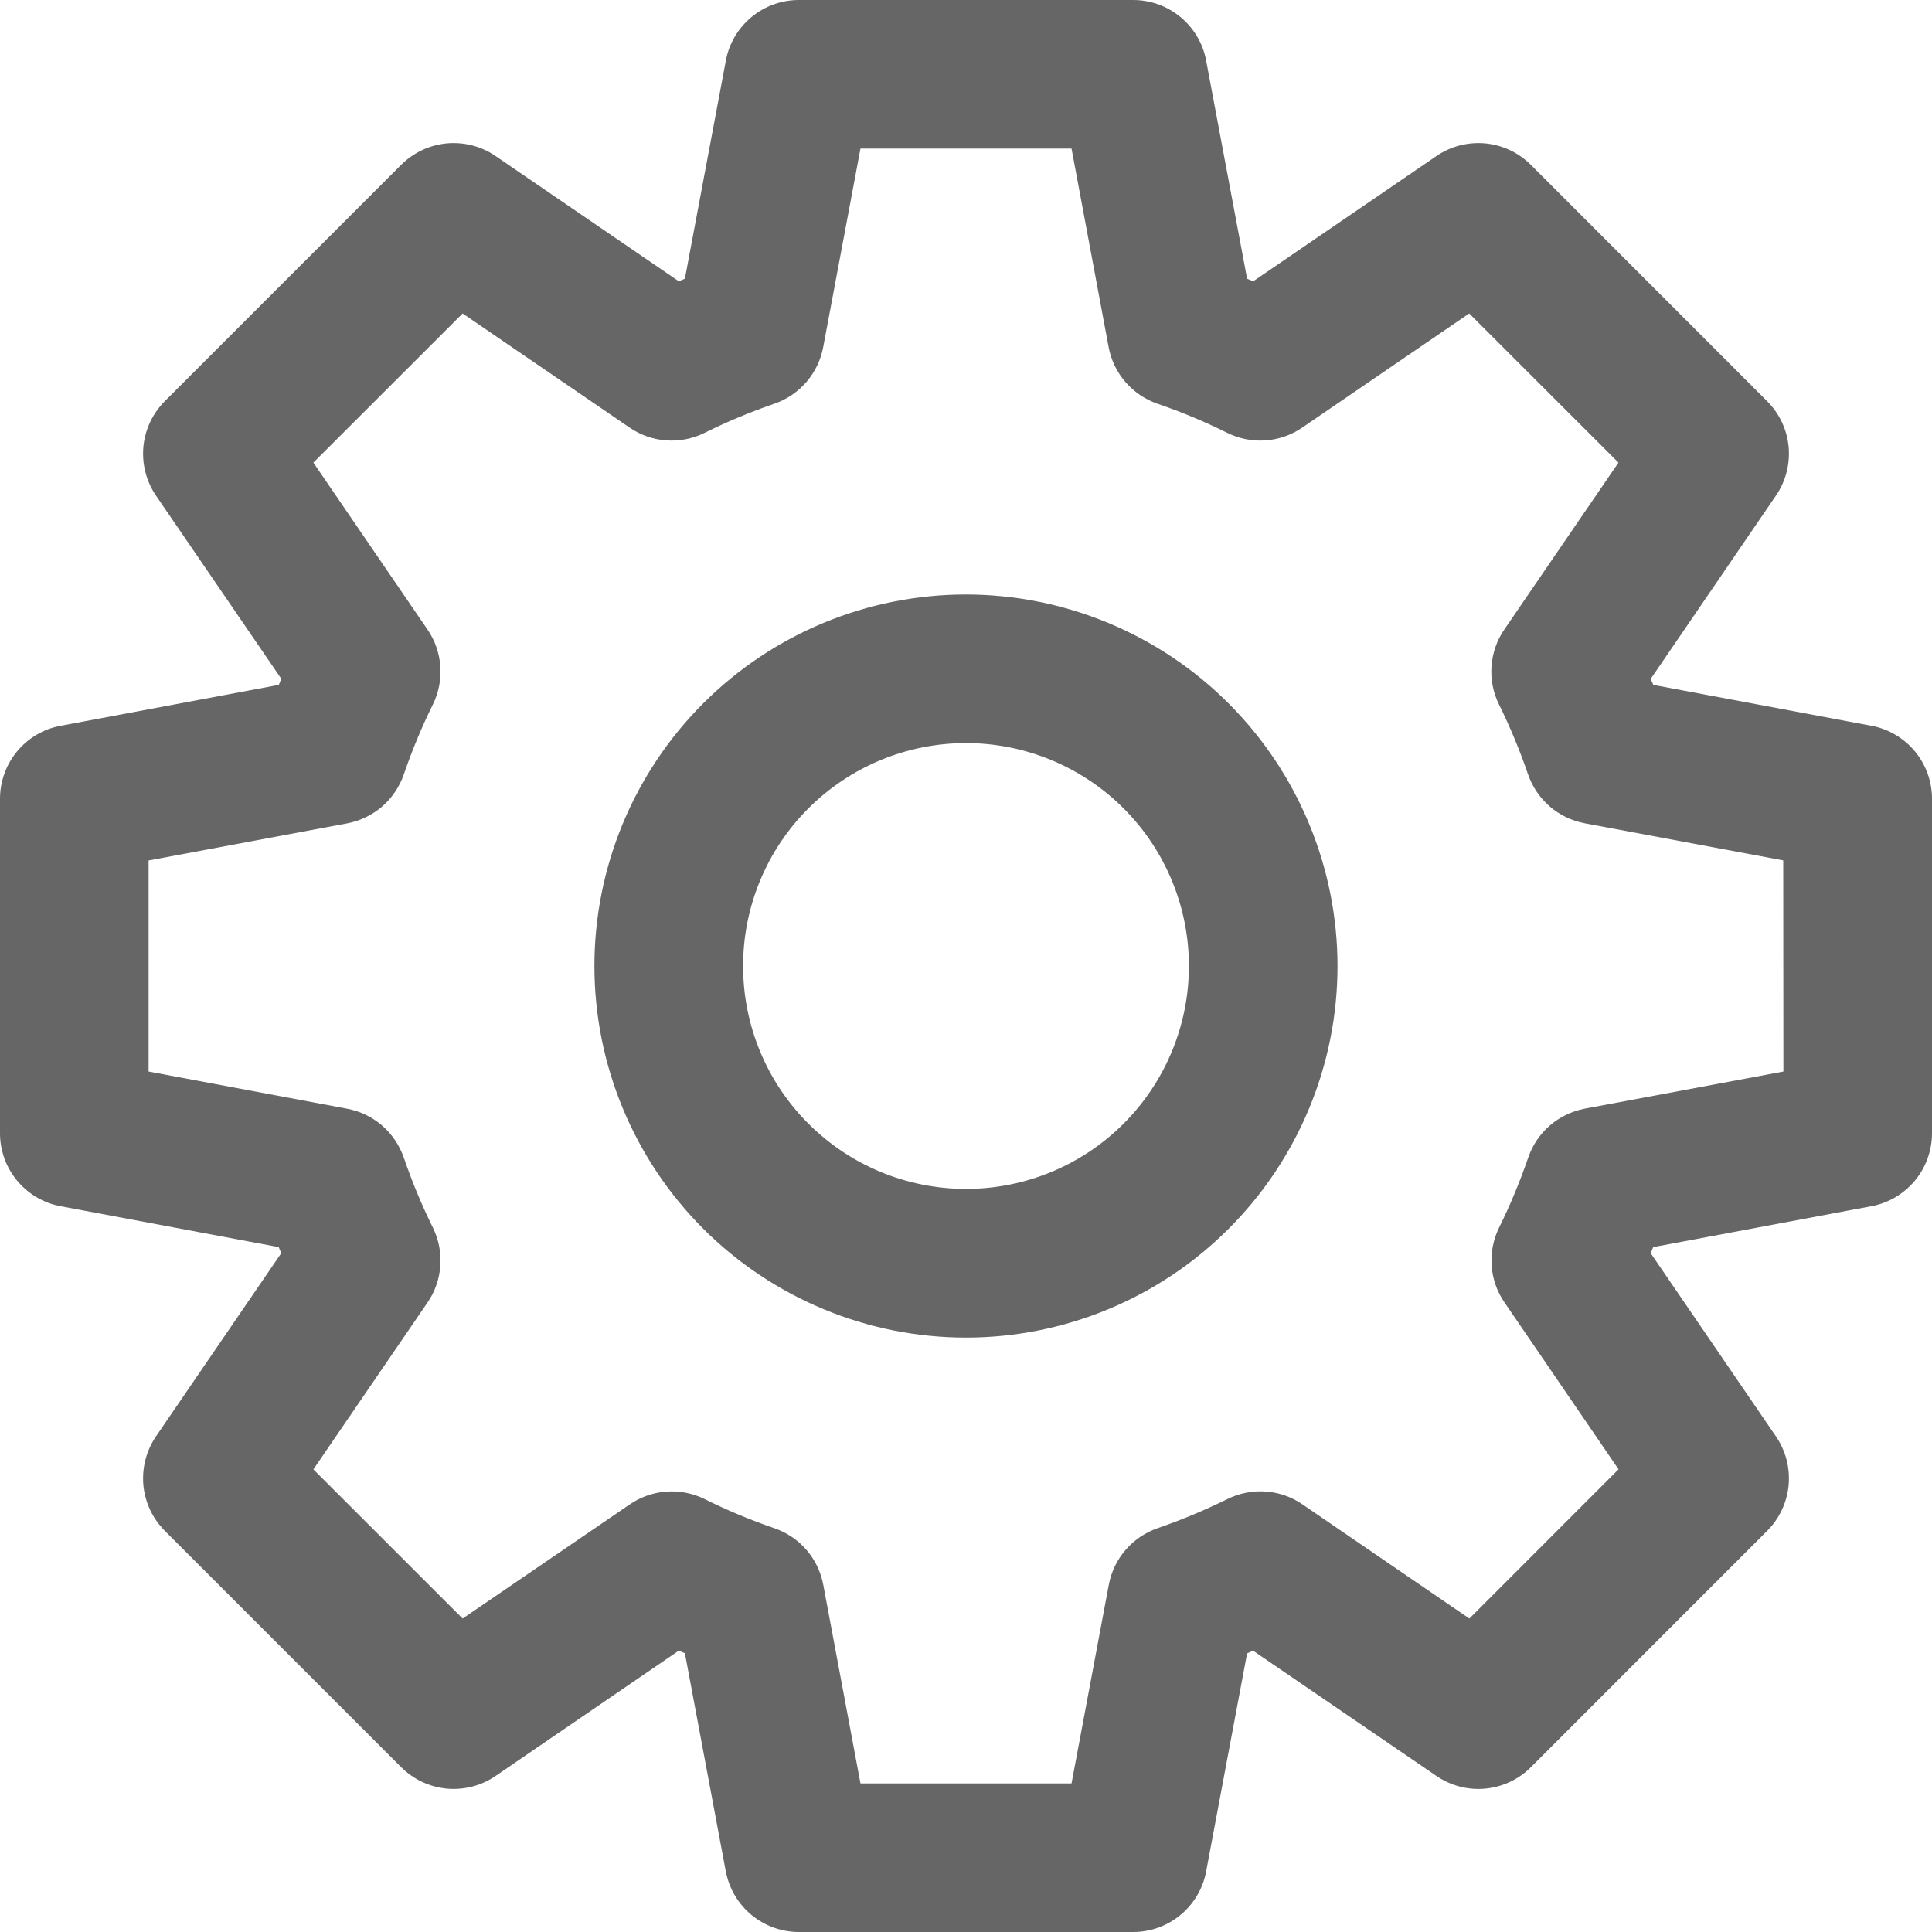
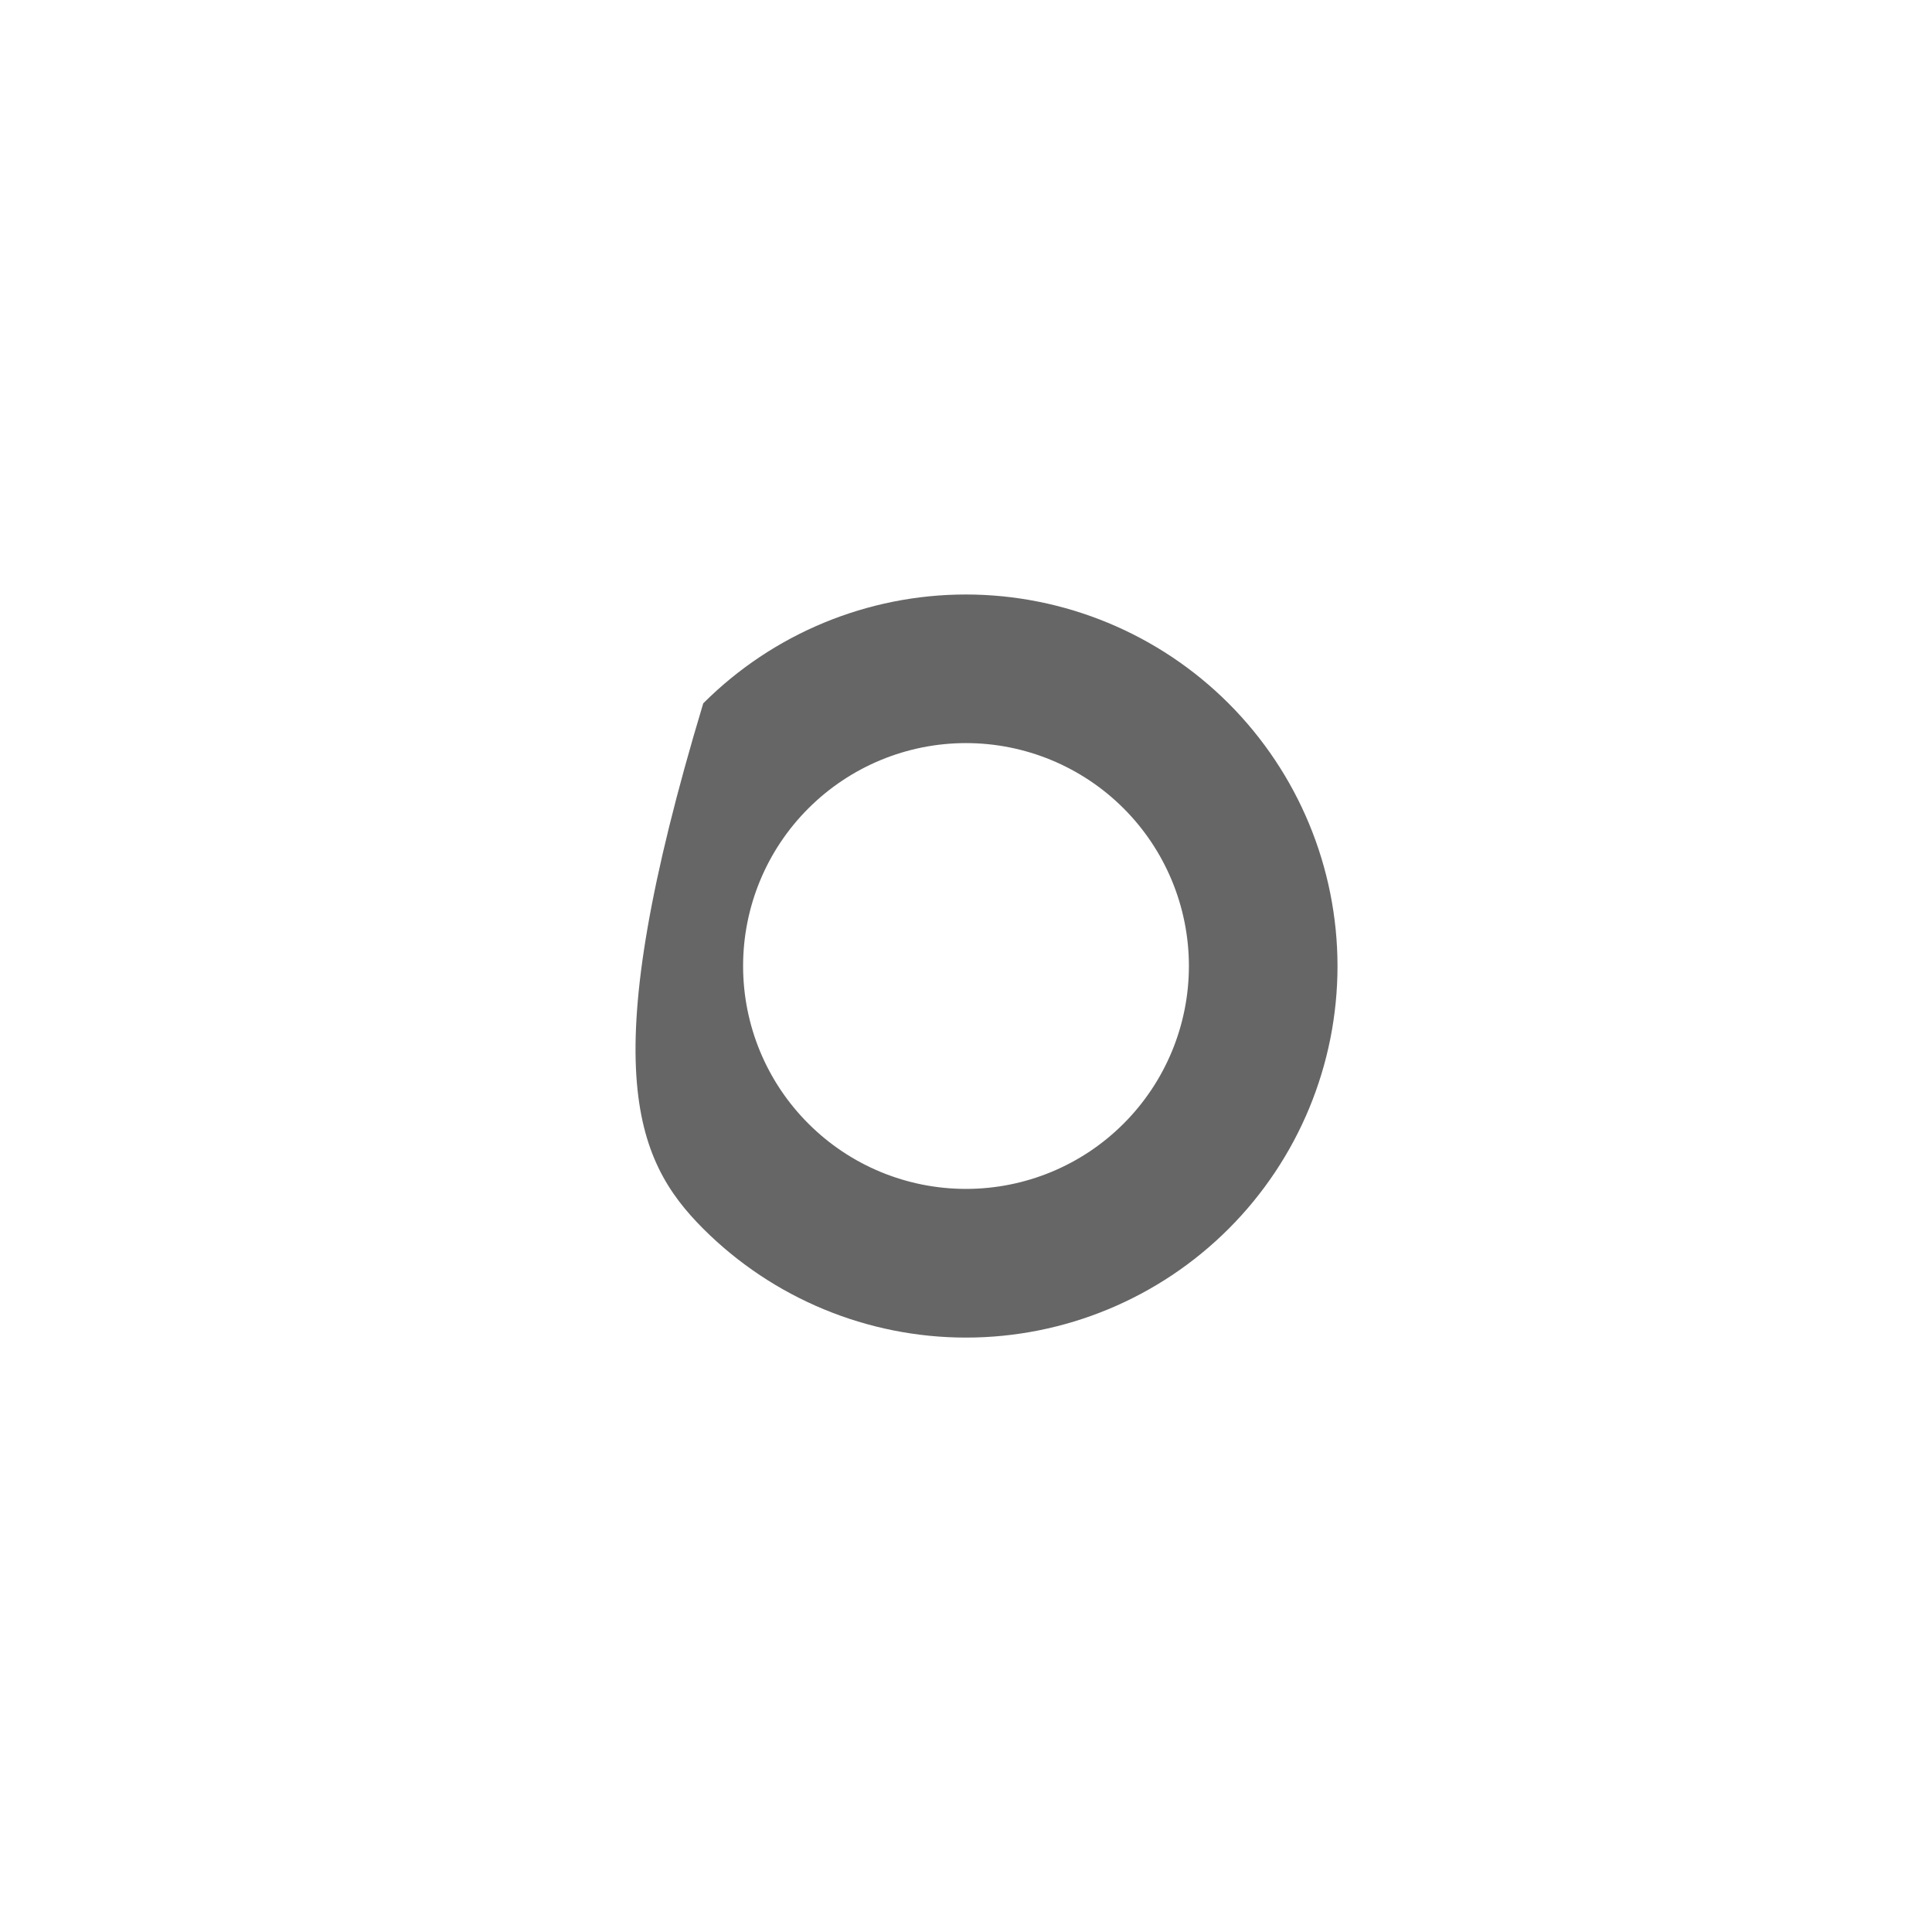
<svg xmlns="http://www.w3.org/2000/svg" width="24" height="24" viewBox="0 0 24 24" fill="none">
-   <path d="M12 7.385C10.776 7.385 9.602 7.871 8.736 8.737C7.871 9.602 7.384 10.776 7.384 12C7.384 13.224 7.871 14.398 8.736 15.264C9.602 16.129 10.776 16.616 12 16.616C13.224 16.616 14.398 16.129 15.263 15.264C16.129 14.398 16.615 13.224 16.615 12C16.614 10.777 16.127 9.603 15.262 8.738C14.397 7.873 13.223 7.386 12 7.385ZM12 14.769C11.265 14.769 10.561 14.478 10.042 13.958C9.522 13.439 9.231 12.735 9.231 12C9.231 11.266 9.522 10.561 10.042 10.042C10.561 9.523 11.265 9.231 12 9.231C12.734 9.231 13.439 9.523 13.958 10.042C14.477 10.561 14.769 11.266 14.769 12C14.769 12.735 14.477 13.439 13.958 13.958C13.439 14.478 12.734 14.769 12 14.769Z" fill="#666666" />
-   <path d="M23.248 9.016L20.538 8.508C20.527 8.483 20.517 8.458 20.506 8.433L22.061 6.157C22.183 5.98 22.238 5.765 22.219 5.551C22.199 5.337 22.105 5.137 21.953 4.985L19.015 2.046C18.863 1.895 18.663 1.801 18.449 1.781C18.235 1.762 18.02 1.817 17.843 1.939L15.568 3.494L15.492 3.463L14.983 0.752L14.983 0.752C14.944 0.541 14.831 0.35 14.666 0.213C14.5 0.075 14.292 0 14.077 0H9.923C9.708 0 9.5 0.075 9.334 0.213C9.169 0.35 9.056 0.541 9.017 0.752L8.508 3.462L8.432 3.494L6.157 1.939C5.98 1.817 5.765 1.762 5.551 1.781C5.337 1.801 5.137 1.895 4.985 2.046L2.046 4.985C1.895 5.137 1.801 5.337 1.781 5.551C1.762 5.765 1.817 5.98 1.938 6.157L3.495 8.433C3.484 8.458 3.473 8.483 3.463 8.508L0.753 9.016V9.016C0.541 9.055 0.35 9.168 0.213 9.333C0.075 9.499 -6.10352e-05 9.708 -6.10352e-05 9.923V14.077C-6.10352e-05 14.292 0.075 14.501 0.212 14.666C0.35 14.832 0.541 14.945 0.752 14.984L3.462 15.492C3.472 15.517 3.483 15.542 3.494 15.567L1.938 17.843C1.817 18.02 1.762 18.235 1.781 18.449C1.801 18.663 1.895 18.863 2.046 19.015L4.985 21.954C5.137 22.105 5.337 22.199 5.551 22.219C5.765 22.238 5.98 22.183 6.157 22.061L8.432 20.505L8.508 20.537L9.016 23.247H9.017C9.056 23.458 9.168 23.649 9.334 23.787C9.499 23.924 9.708 24 9.923 24H14.077C14.292 24 14.5 23.925 14.666 23.787C14.831 23.65 14.944 23.459 14.983 23.248L15.492 20.538L15.567 20.506L17.843 22.061C18.021 22.183 18.235 22.239 18.45 22.219C18.664 22.199 18.865 22.105 19.017 21.953L21.954 19.015C22.105 18.863 22.199 18.663 22.219 18.449C22.238 18.235 22.183 18.02 22.061 17.843L20.505 15.567C20.516 15.542 20.526 15.517 20.537 15.492L23.247 14.984V14.984C23.459 14.945 23.649 14.832 23.787 14.667C23.925 14.501 24 14.292 24 14.077V9.923C24 9.708 23.925 9.499 23.788 9.334C23.65 9.168 23.459 9.055 23.248 9.016L23.248 9.016ZM22.154 13.311L19.686 13.772C19.526 13.803 19.376 13.875 19.252 13.982C19.128 14.089 19.036 14.228 18.983 14.383C18.881 14.679 18.761 14.969 18.622 15.25C18.55 15.397 18.518 15.56 18.53 15.723C18.541 15.887 18.596 16.044 18.689 16.179L20.106 18.252L18.253 20.106L16.18 18.688C16.045 18.595 15.888 18.54 15.724 18.528C15.561 18.517 15.398 18.548 15.251 18.62C14.969 18.759 14.679 18.881 14.382 18.983C14.228 19.036 14.09 19.129 13.983 19.253C13.876 19.376 13.804 19.526 13.774 19.686L13.311 22.154H10.689L10.227 19.687C10.197 19.527 10.125 19.377 10.019 19.254C9.912 19.13 9.774 19.037 9.619 18.984C9.322 18.882 9.032 18.761 8.751 18.621C8.604 18.549 8.44 18.517 8.277 18.529C8.114 18.541 7.957 18.596 7.822 18.689L5.747 20.106L3.893 18.253L5.311 16.18V16.18C5.404 16.045 5.458 15.888 5.47 15.724C5.482 15.561 5.45 15.398 5.378 15.251C5.239 14.97 5.119 14.68 5.017 14.383C4.964 14.229 4.871 14.09 4.748 13.983C4.624 13.876 4.474 13.803 4.313 13.773L1.846 13.311V10.689L4.313 10.228C4.474 10.197 4.624 10.125 4.748 10.018C4.871 9.911 4.964 9.772 5.017 9.618C5.119 9.321 5.239 9.031 5.378 8.75C5.45 8.603 5.482 8.44 5.47 8.277C5.458 8.113 5.404 7.956 5.311 7.821L3.893 5.747L5.747 3.894L7.82 5.311H7.82C7.955 5.404 8.112 5.459 8.275 5.471C8.439 5.483 8.602 5.451 8.749 5.379C9.03 5.239 9.321 5.118 9.617 5.016C9.772 4.963 9.91 4.87 10.017 4.746C10.123 4.623 10.196 4.473 10.226 4.313L10.689 1.846H13.311L13.772 4.313H13.772C13.802 4.473 13.874 4.623 13.981 4.746C14.088 4.87 14.226 4.963 14.38 5.016C14.678 5.118 14.968 5.239 15.249 5.379C15.396 5.451 15.559 5.483 15.723 5.471C15.886 5.459 16.043 5.404 16.178 5.311L18.251 3.894L20.105 5.747L18.687 7.82C18.594 7.955 18.54 8.112 18.528 8.276C18.516 8.439 18.548 8.602 18.62 8.749C18.759 9.03 18.879 9.32 18.981 9.617C19.034 9.771 19.127 9.91 19.25 10.017C19.374 10.124 19.524 10.197 19.685 10.227L22.152 10.688L22.154 13.311Z" fill="#666666" />
+   <path d="M12 7.385C10.776 7.385 9.602 7.871 8.736 8.737C7.384 13.224 7.871 14.398 8.736 15.264C9.602 16.129 10.776 16.616 12 16.616C13.224 16.616 14.398 16.129 15.263 15.264C16.129 14.398 16.615 13.224 16.615 12C16.614 10.777 16.127 9.603 15.262 8.738C14.397 7.873 13.223 7.386 12 7.385ZM12 14.769C11.265 14.769 10.561 14.478 10.042 13.958C9.522 13.439 9.231 12.735 9.231 12C9.231 11.266 9.522 10.561 10.042 10.042C10.561 9.523 11.265 9.231 12 9.231C12.734 9.231 13.439 9.523 13.958 10.042C14.477 10.561 14.769 11.266 14.769 12C14.769 12.735 14.477 13.439 13.958 13.958C13.439 14.478 12.734 14.769 12 14.769Z" fill="#666666" />
</svg>